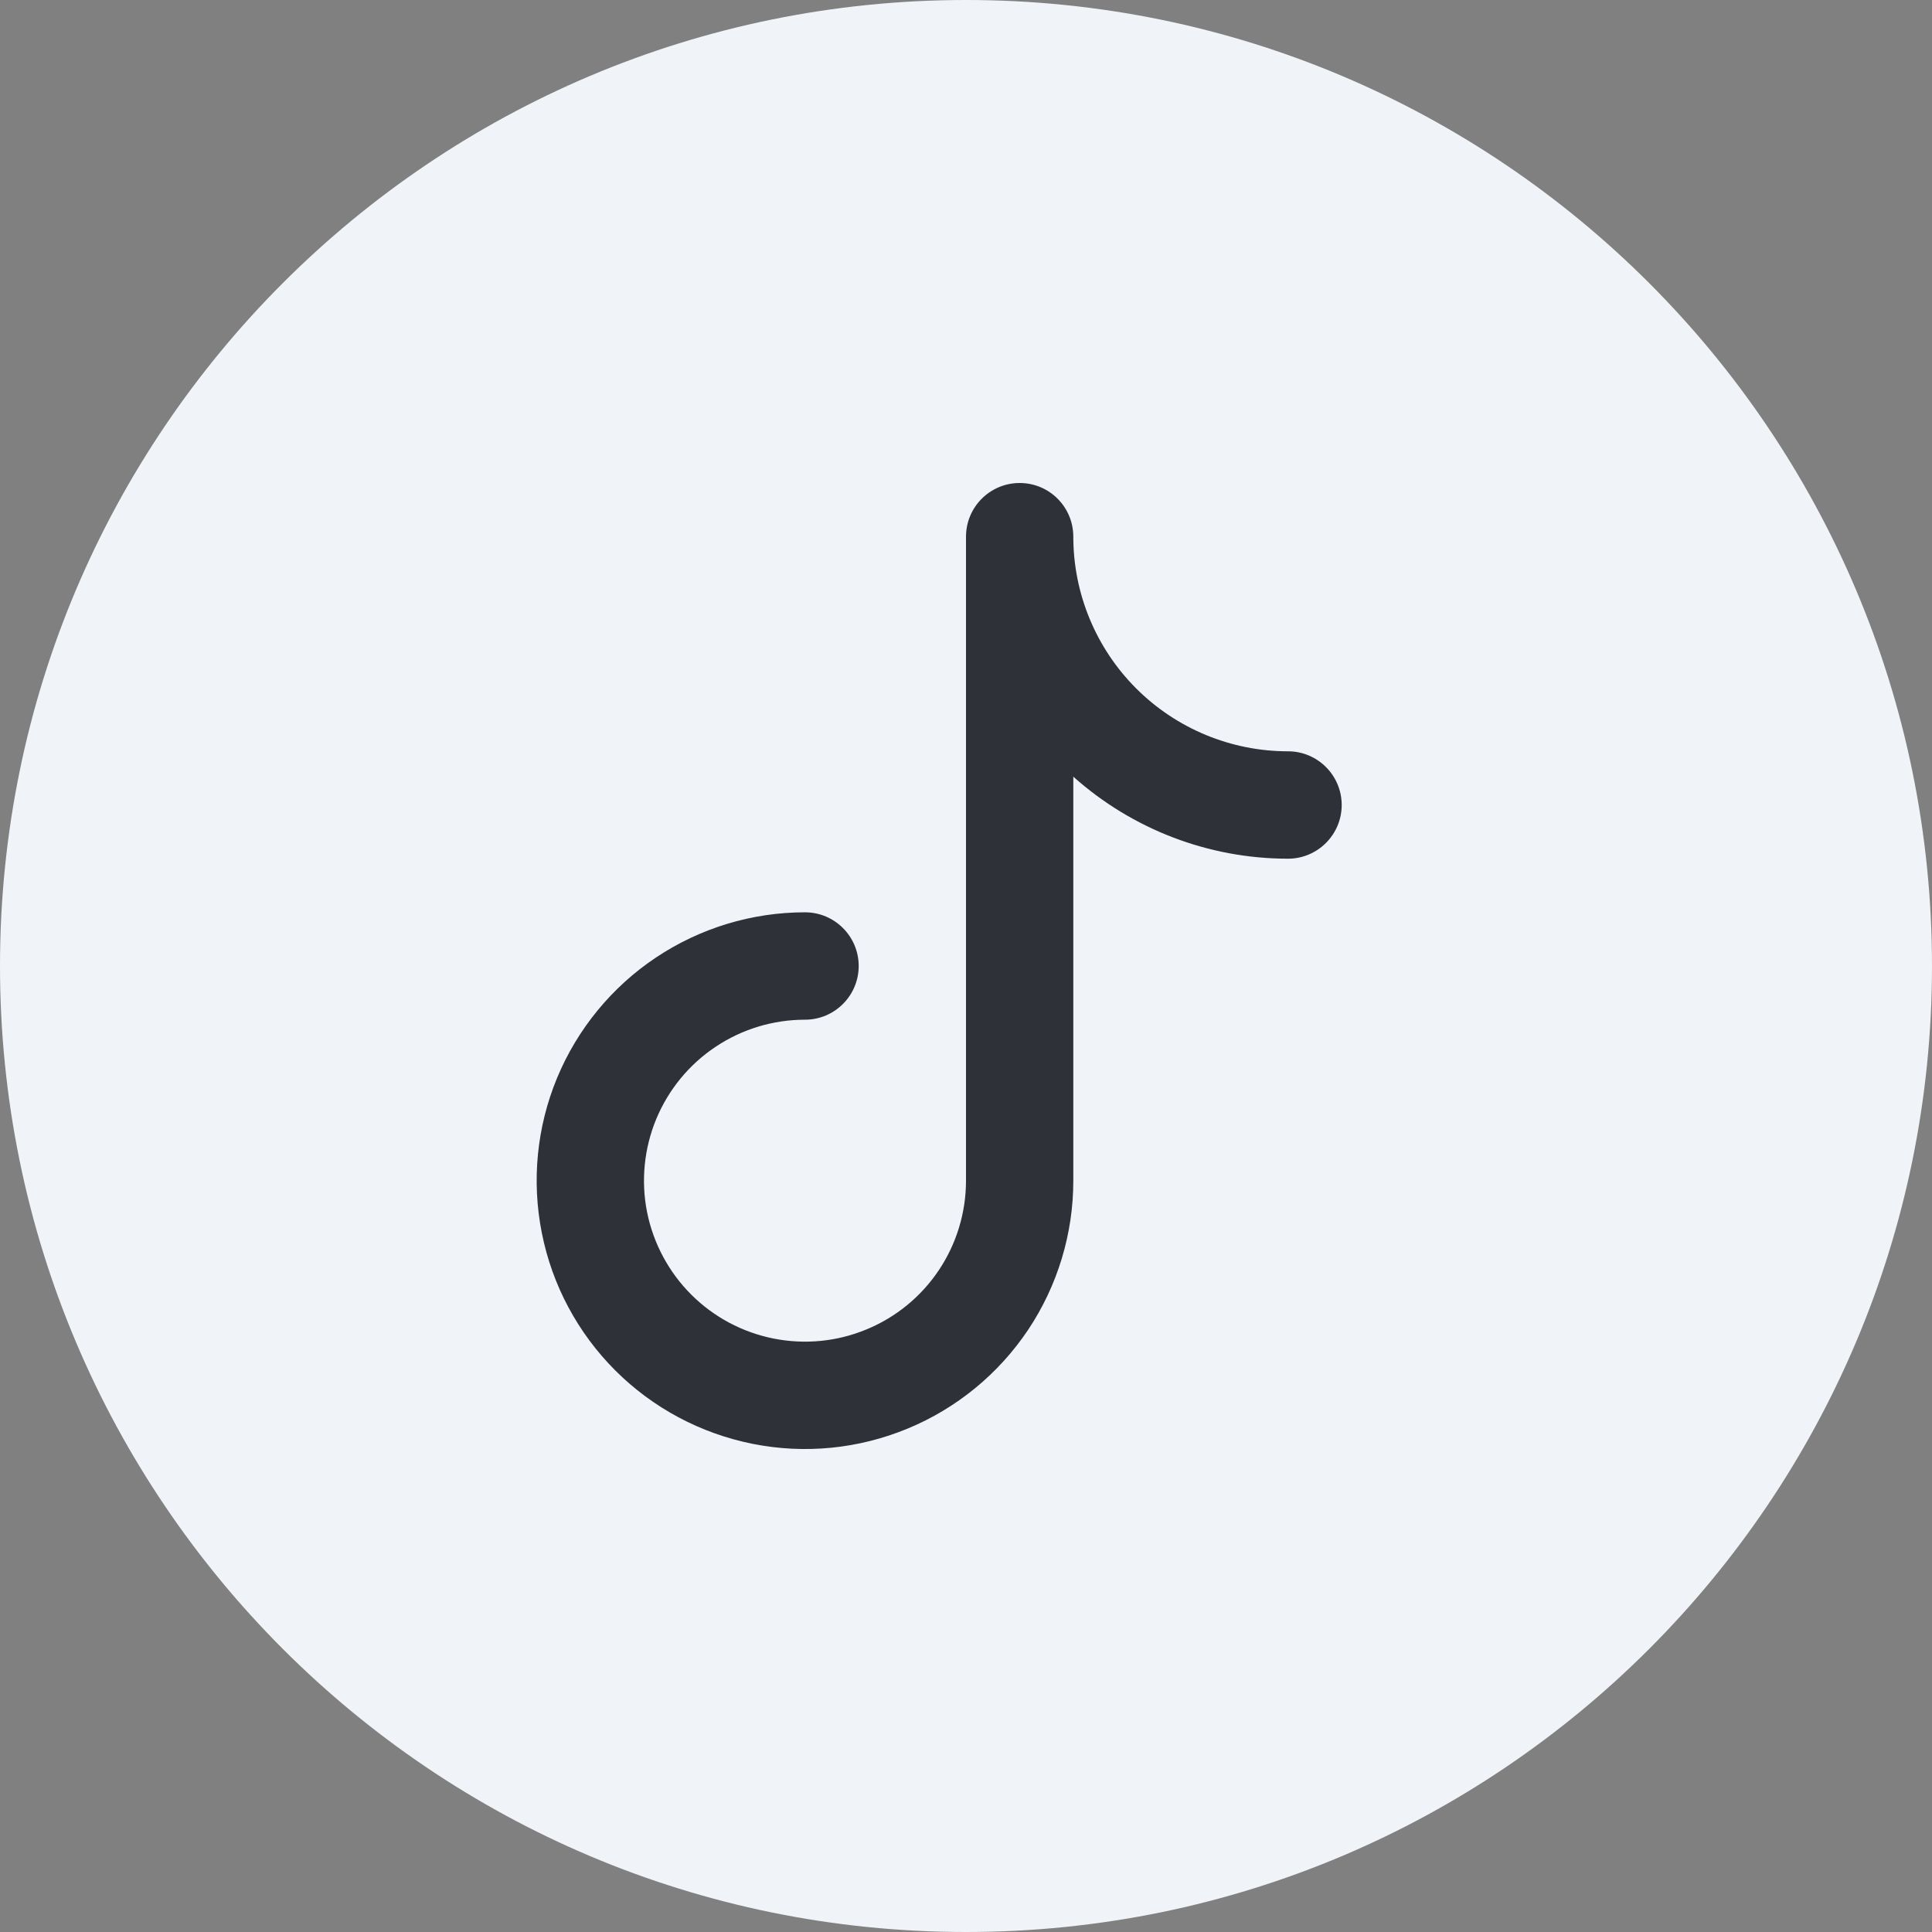
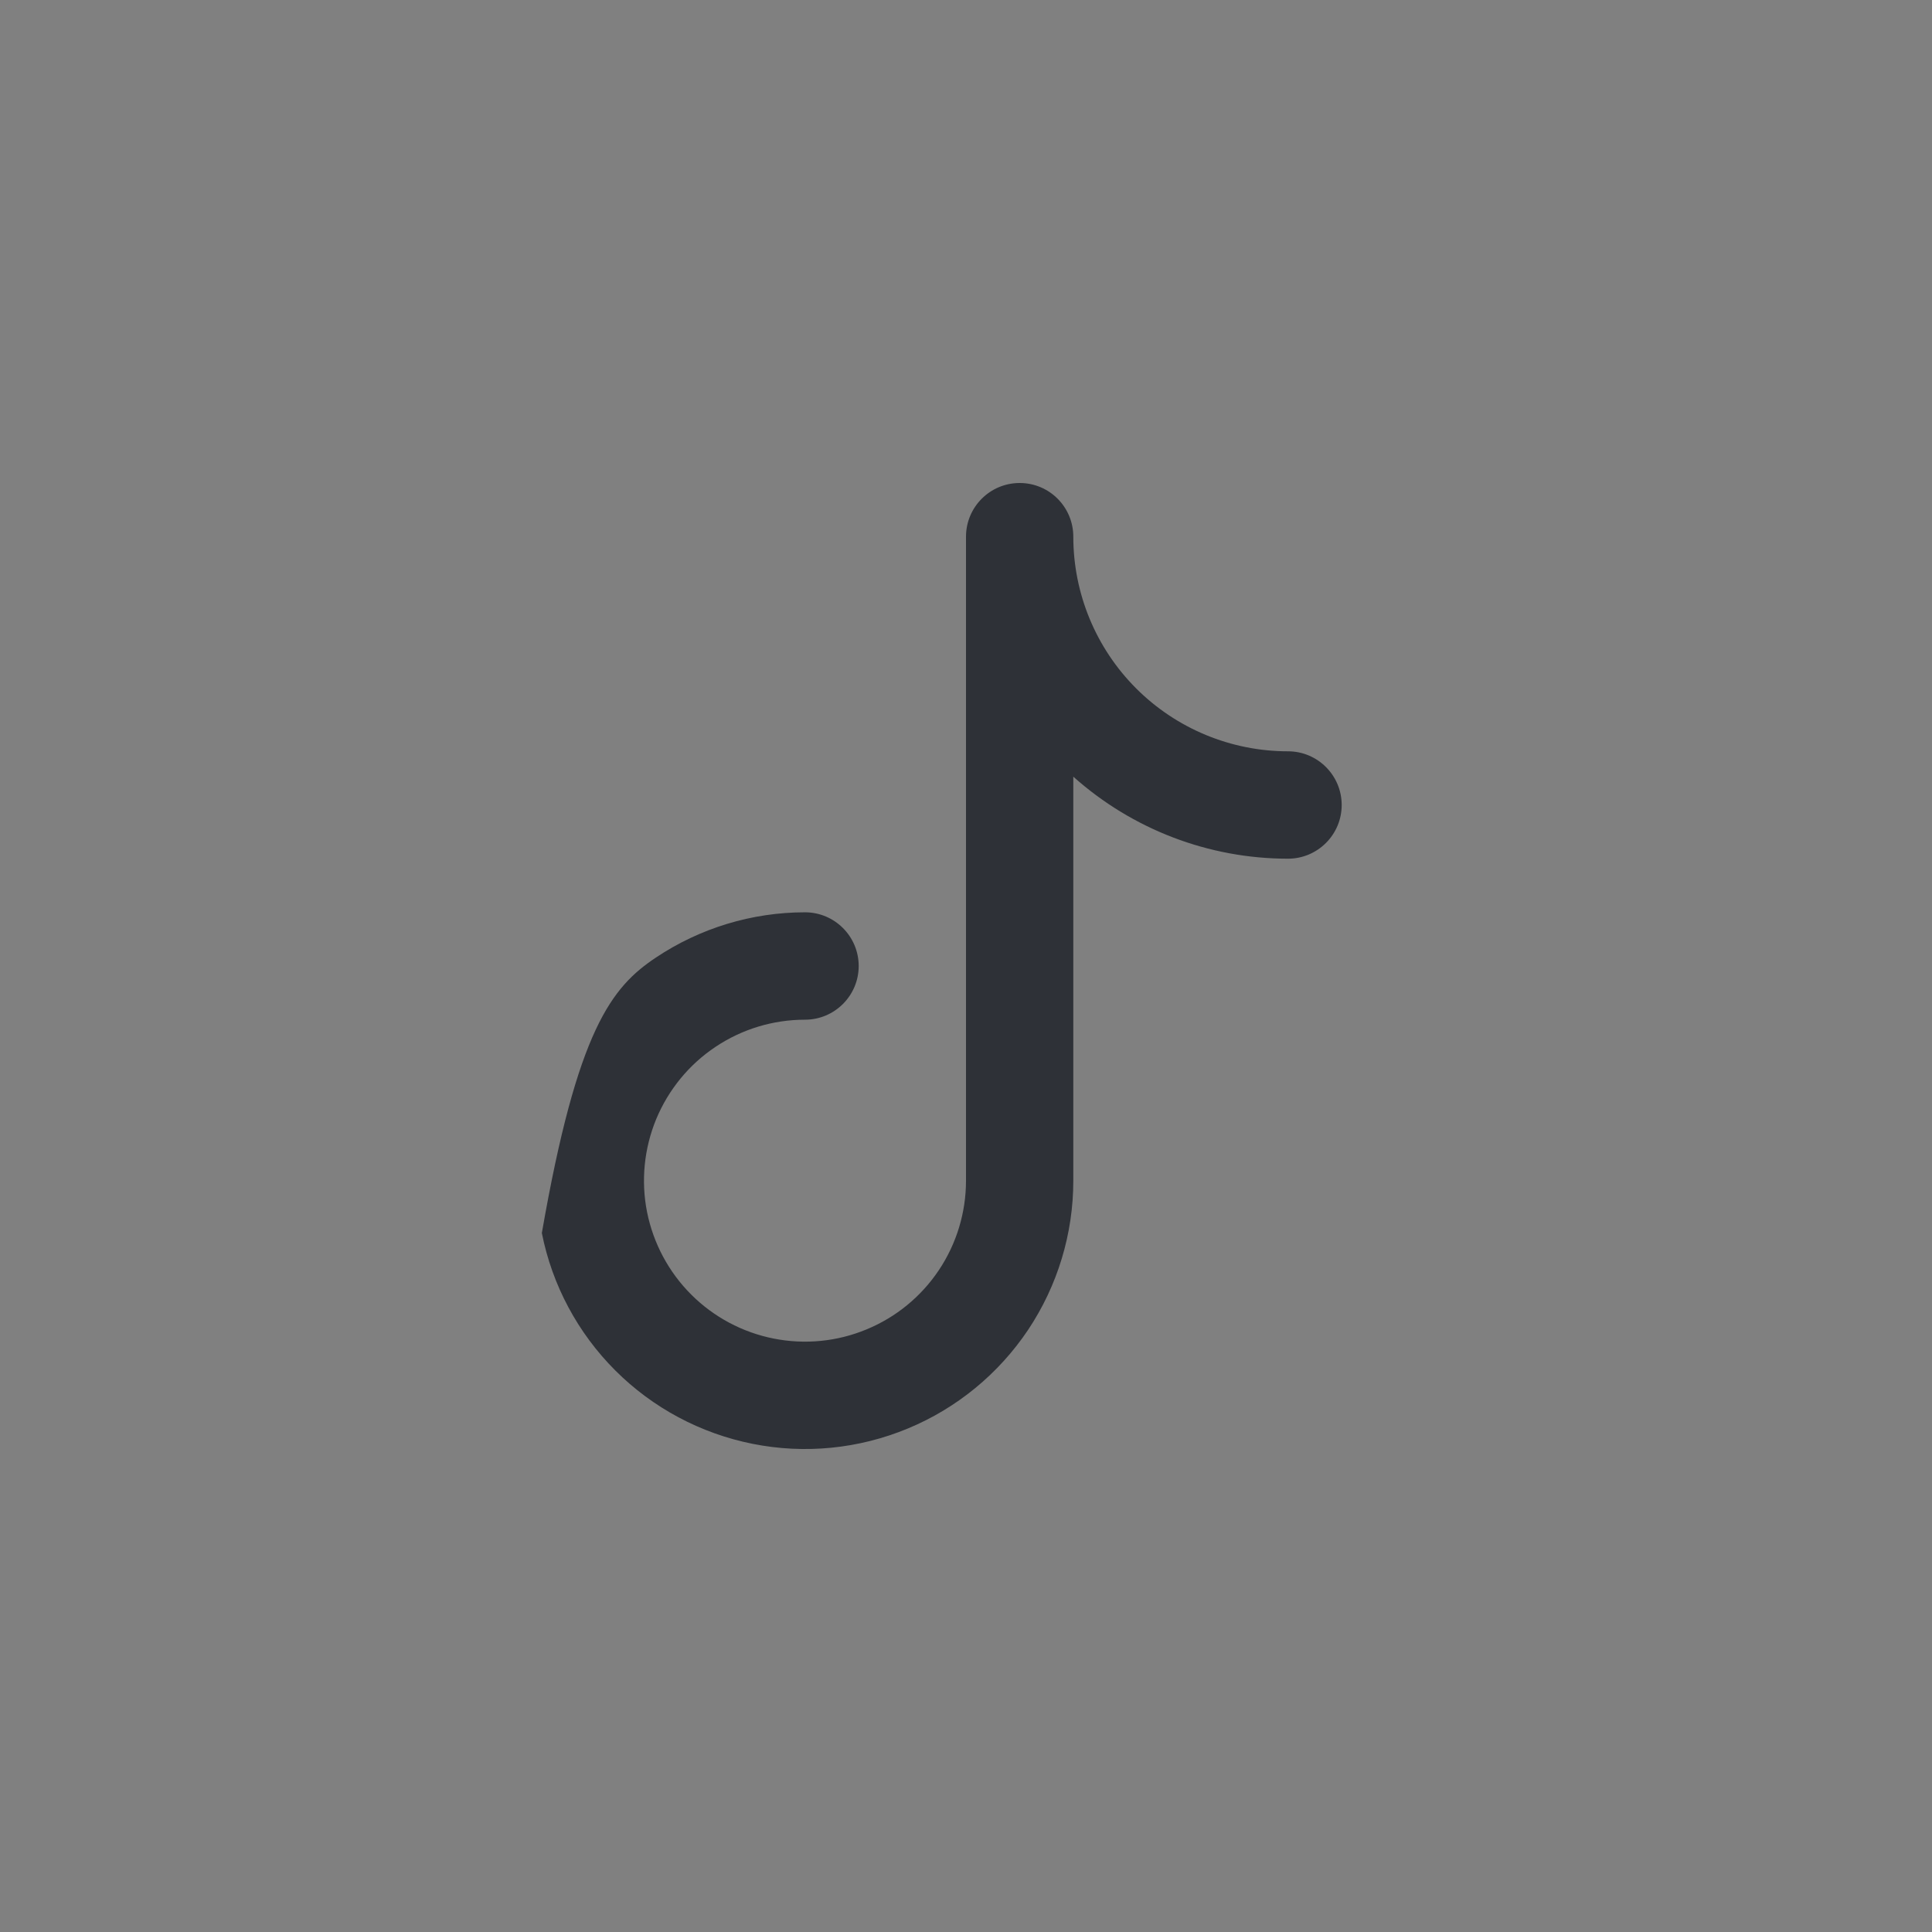
<svg xmlns="http://www.w3.org/2000/svg" width="24" height="24" viewBox="0 0 24 24" fill="none">
  <rect x="0" y="0" width="24" height="24" fill="#808080" stroke="none" />
-   <path fill-rule="evenodd" clip-rule="evenodd" d="M0 12C0 5.373 5.373 0 12 0C18.627 0 24 5.373 24 12C24 18.627 18.627 24 12 24C5.373 24 0 18.627 0 12Z" fill="#F0F3F7" />
-   <path fill-rule="evenodd" clip-rule="evenodd" d="M12.667 6C13.035 6 13.333 6.298 13.333 6.667C13.333 7.374 13.614 8.052 14.114 8.552C14.614 9.052 15.293 9.333 16 9.333C16.368 9.333 16.667 9.632 16.667 10C16.667 10.368 16.368 10.667 16 10.667C15.014 10.667 14.065 10.302 13.333 9.648V14.667C13.333 15.326 13.138 15.97 12.772 16.519C12.405 17.067 11.885 17.494 11.276 17.746C10.666 17.999 9.996 18.065 9.35 17.936C8.703 17.807 8.109 17.49 7.643 17.024C7.177 16.558 6.859 15.964 6.731 15.317C6.602 14.67 6.668 14 6.92 13.391C7.173 12.782 7.6 12.261 8.148 11.895C8.696 11.529 9.341 11.333 10 11.333C10.368 11.333 10.667 11.632 10.667 12C10.667 12.368 10.368 12.667 10 12.667C9.604 12.667 9.218 12.784 8.889 13.004C8.56 13.223 8.304 13.536 8.152 13.901C8.001 14.267 7.961 14.669 8.038 15.057C8.116 15.445 8.306 15.801 8.586 16.081C8.866 16.361 9.222 16.551 9.61 16.628C9.998 16.705 10.4 16.666 10.765 16.514C11.131 16.363 11.443 16.107 11.663 15.778C11.883 15.449 12 15.062 12 14.667V6.667C12 6.298 12.299 6 12.667 6Z" fill="#2E3137" />
+   <path fill-rule="evenodd" clip-rule="evenodd" d="M12.667 6C13.035 6 13.333 6.298 13.333 6.667C13.333 7.374 13.614 8.052 14.114 8.552C14.614 9.052 15.293 9.333 16 9.333C16.368 9.333 16.667 9.632 16.667 10C16.667 10.368 16.368 10.667 16 10.667C15.014 10.667 14.065 10.302 13.333 9.648V14.667C13.333 15.326 13.138 15.97 12.772 16.519C12.405 17.067 11.885 17.494 11.276 17.746C10.666 17.999 9.996 18.065 9.35 17.936C8.703 17.807 8.109 17.49 7.643 17.024C7.177 16.558 6.859 15.964 6.731 15.317C7.173 12.782 7.6 12.261 8.148 11.895C8.696 11.529 9.341 11.333 10 11.333C10.368 11.333 10.667 11.632 10.667 12C10.667 12.368 10.368 12.667 10 12.667C9.604 12.667 9.218 12.784 8.889 13.004C8.56 13.223 8.304 13.536 8.152 13.901C8.001 14.267 7.961 14.669 8.038 15.057C8.116 15.445 8.306 15.801 8.586 16.081C8.866 16.361 9.222 16.551 9.61 16.628C9.998 16.705 10.4 16.666 10.765 16.514C11.131 16.363 11.443 16.107 11.663 15.778C11.883 15.449 12 15.062 12 14.667V6.667C12 6.298 12.299 6 12.667 6Z" fill="#2E3137" />
</svg>